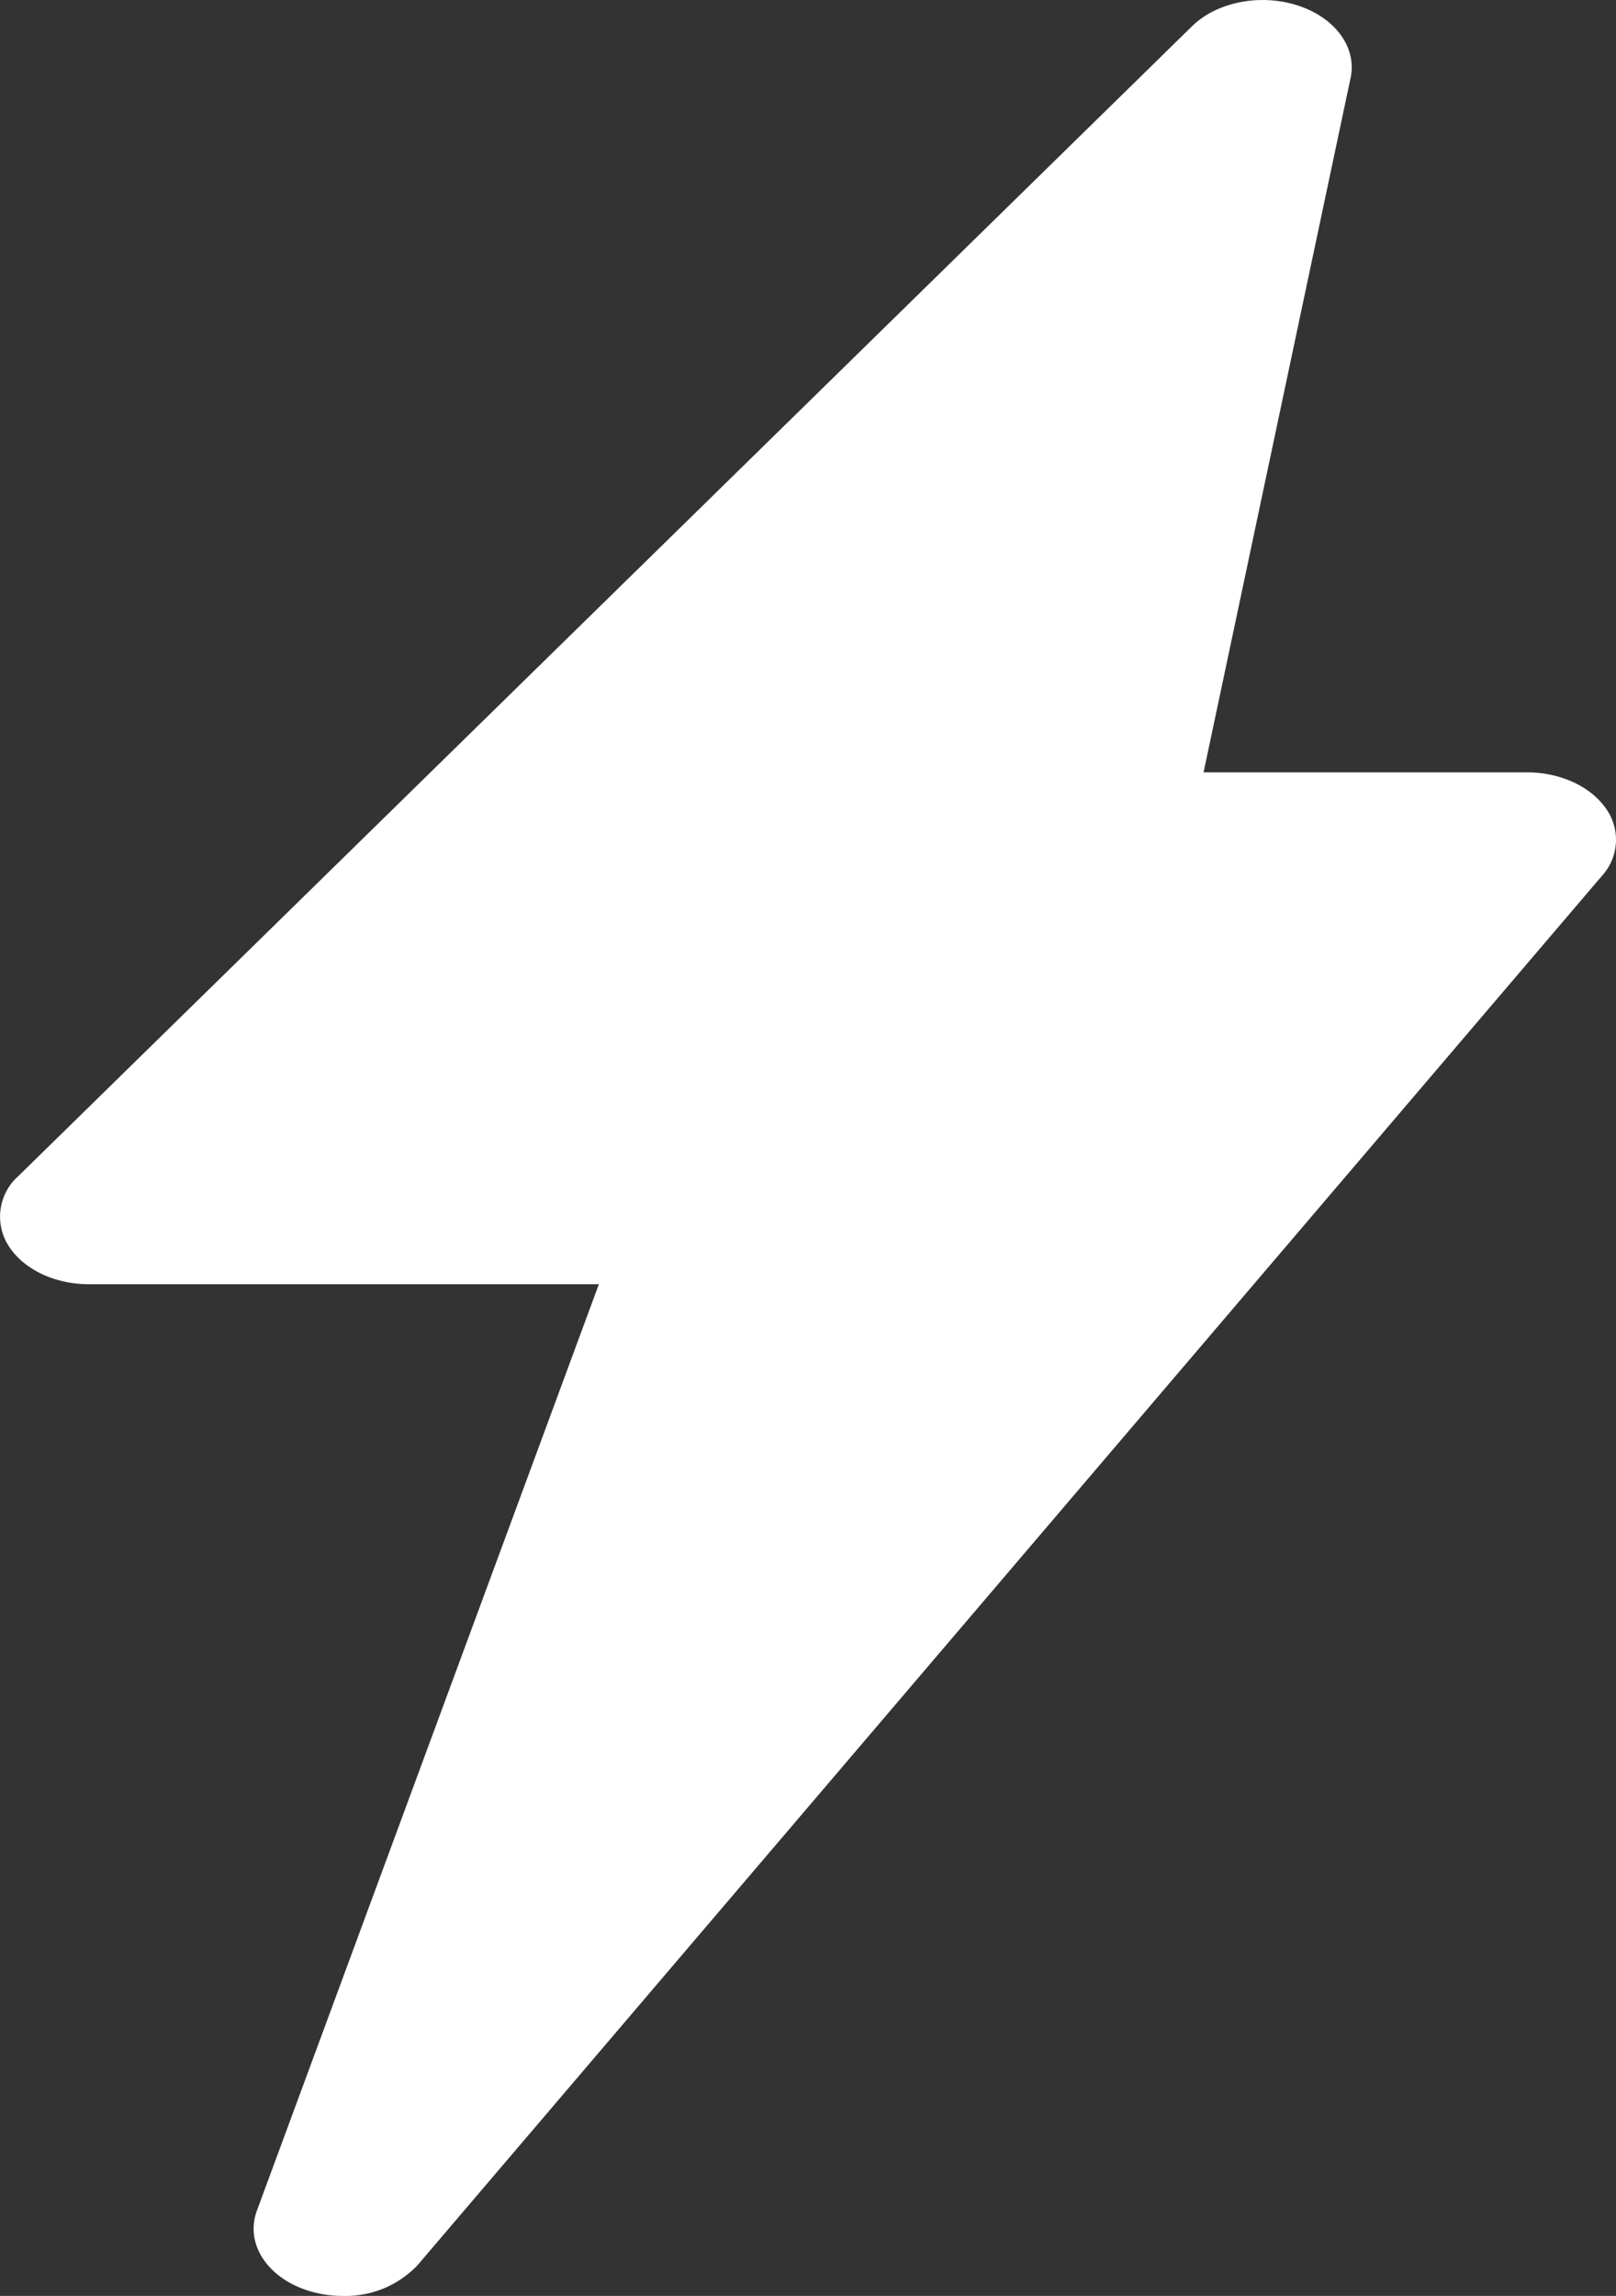
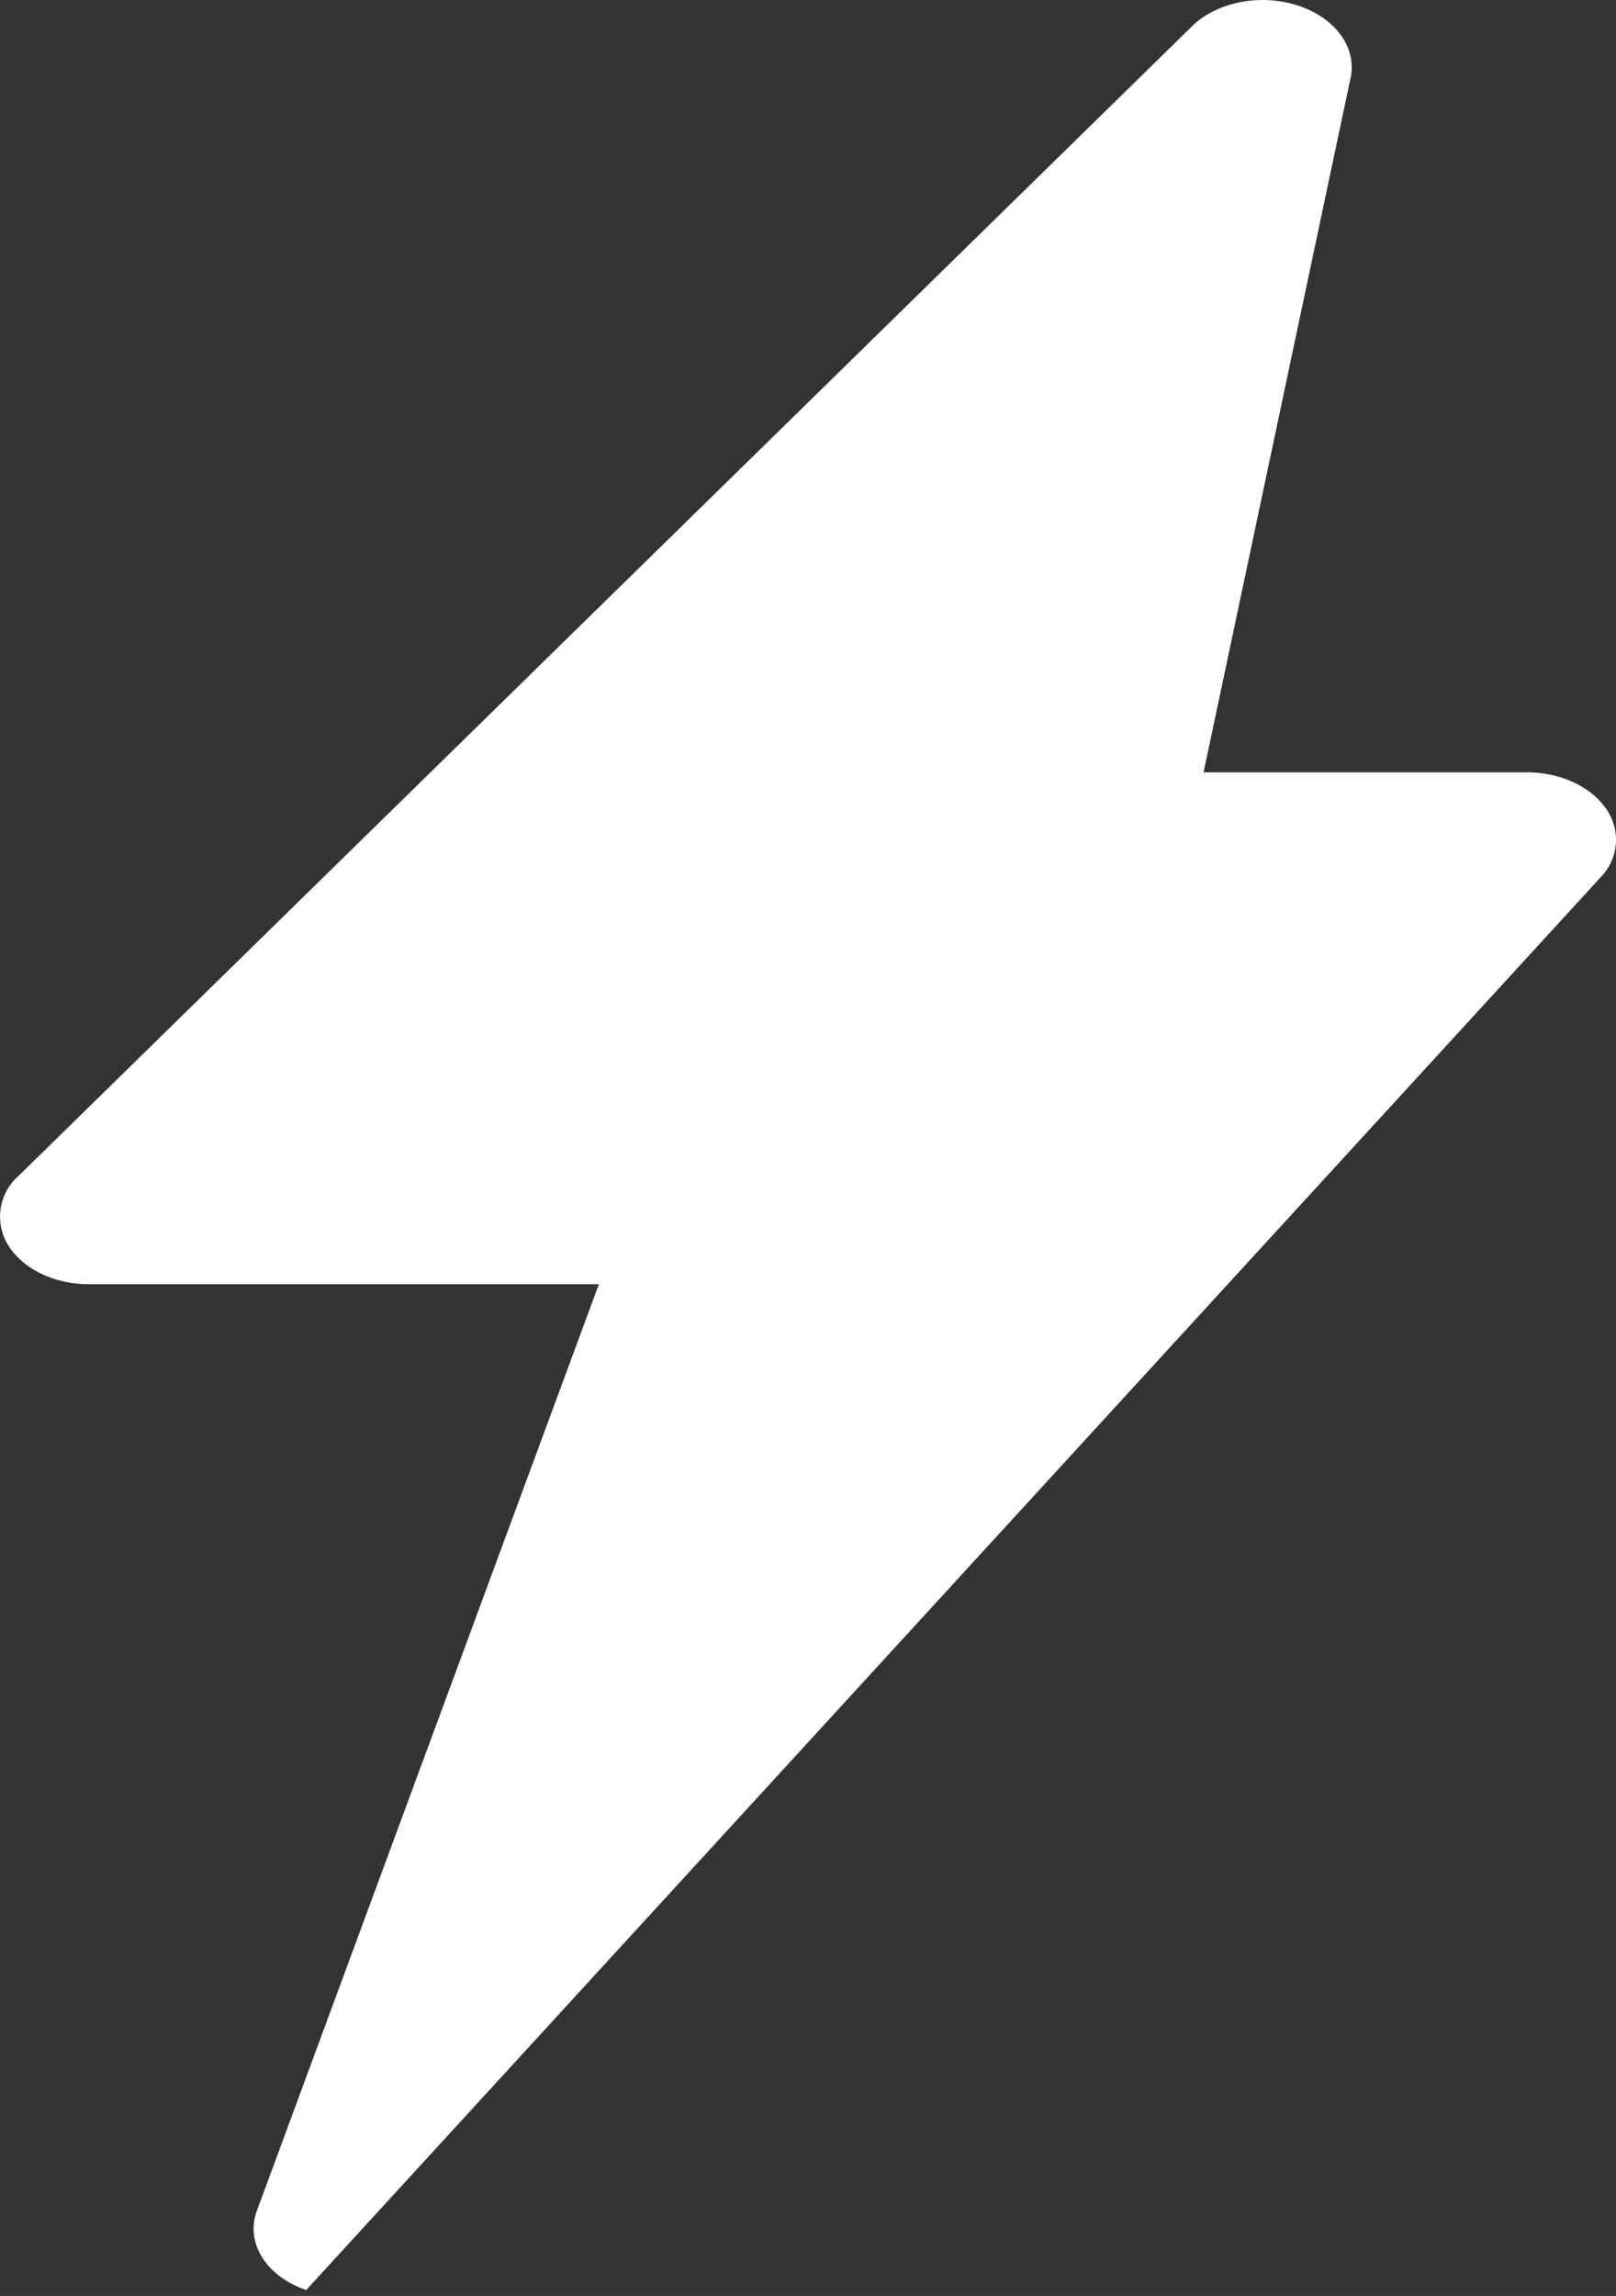
<svg xmlns="http://www.w3.org/2000/svg" width="198.925" height="282.54" viewBox="0 0 198.925 282.54">
  <rect x="0" y="0" width="198.925" height="282.54" fill="#333333" stroke="none" />
-   <path id="lamp" d="M197.584,99.361c-1.922-2.658-5.615-4.313-9.629-4.313h-39.8l18.1-85.464c.791-3.738-1.879-7.4-6.484-8.9S149.8.227,146.74,3.226L2.279,144.715a6.668,6.668,0,0,0-1.154,8.706c1.845,2.83,5.664,4.624,9.843,4.624h62.75l-42.093,114c-1.457,3.943,1.125,8.1,6.072,9.774a14.04,14.04,0,0,0,4.487.726,12.2,12.2,0,0,0,9.229-3.8L197.182,107.8a6.586,6.586,0,0,0,.4-8.444Zm0,0" transform="translate(0 -0.001)" fill="#fff" />
+   <path id="lamp" d="M197.584,99.361c-1.922-2.658-5.615-4.313-9.629-4.313h-39.8l18.1-85.464c.791-3.738-1.879-7.4-6.484-8.9S149.8.227,146.74,3.226L2.279,144.715a6.668,6.668,0,0,0-1.154,8.706c1.845,2.83,5.664,4.624,9.843,4.624h62.75l-42.093,114c-1.457,3.943,1.125,8.1,6.072,9.774L197.182,107.8a6.586,6.586,0,0,0,.4-8.444Zm0,0" transform="translate(0 -0.001)" fill="#fff" />
</svg>